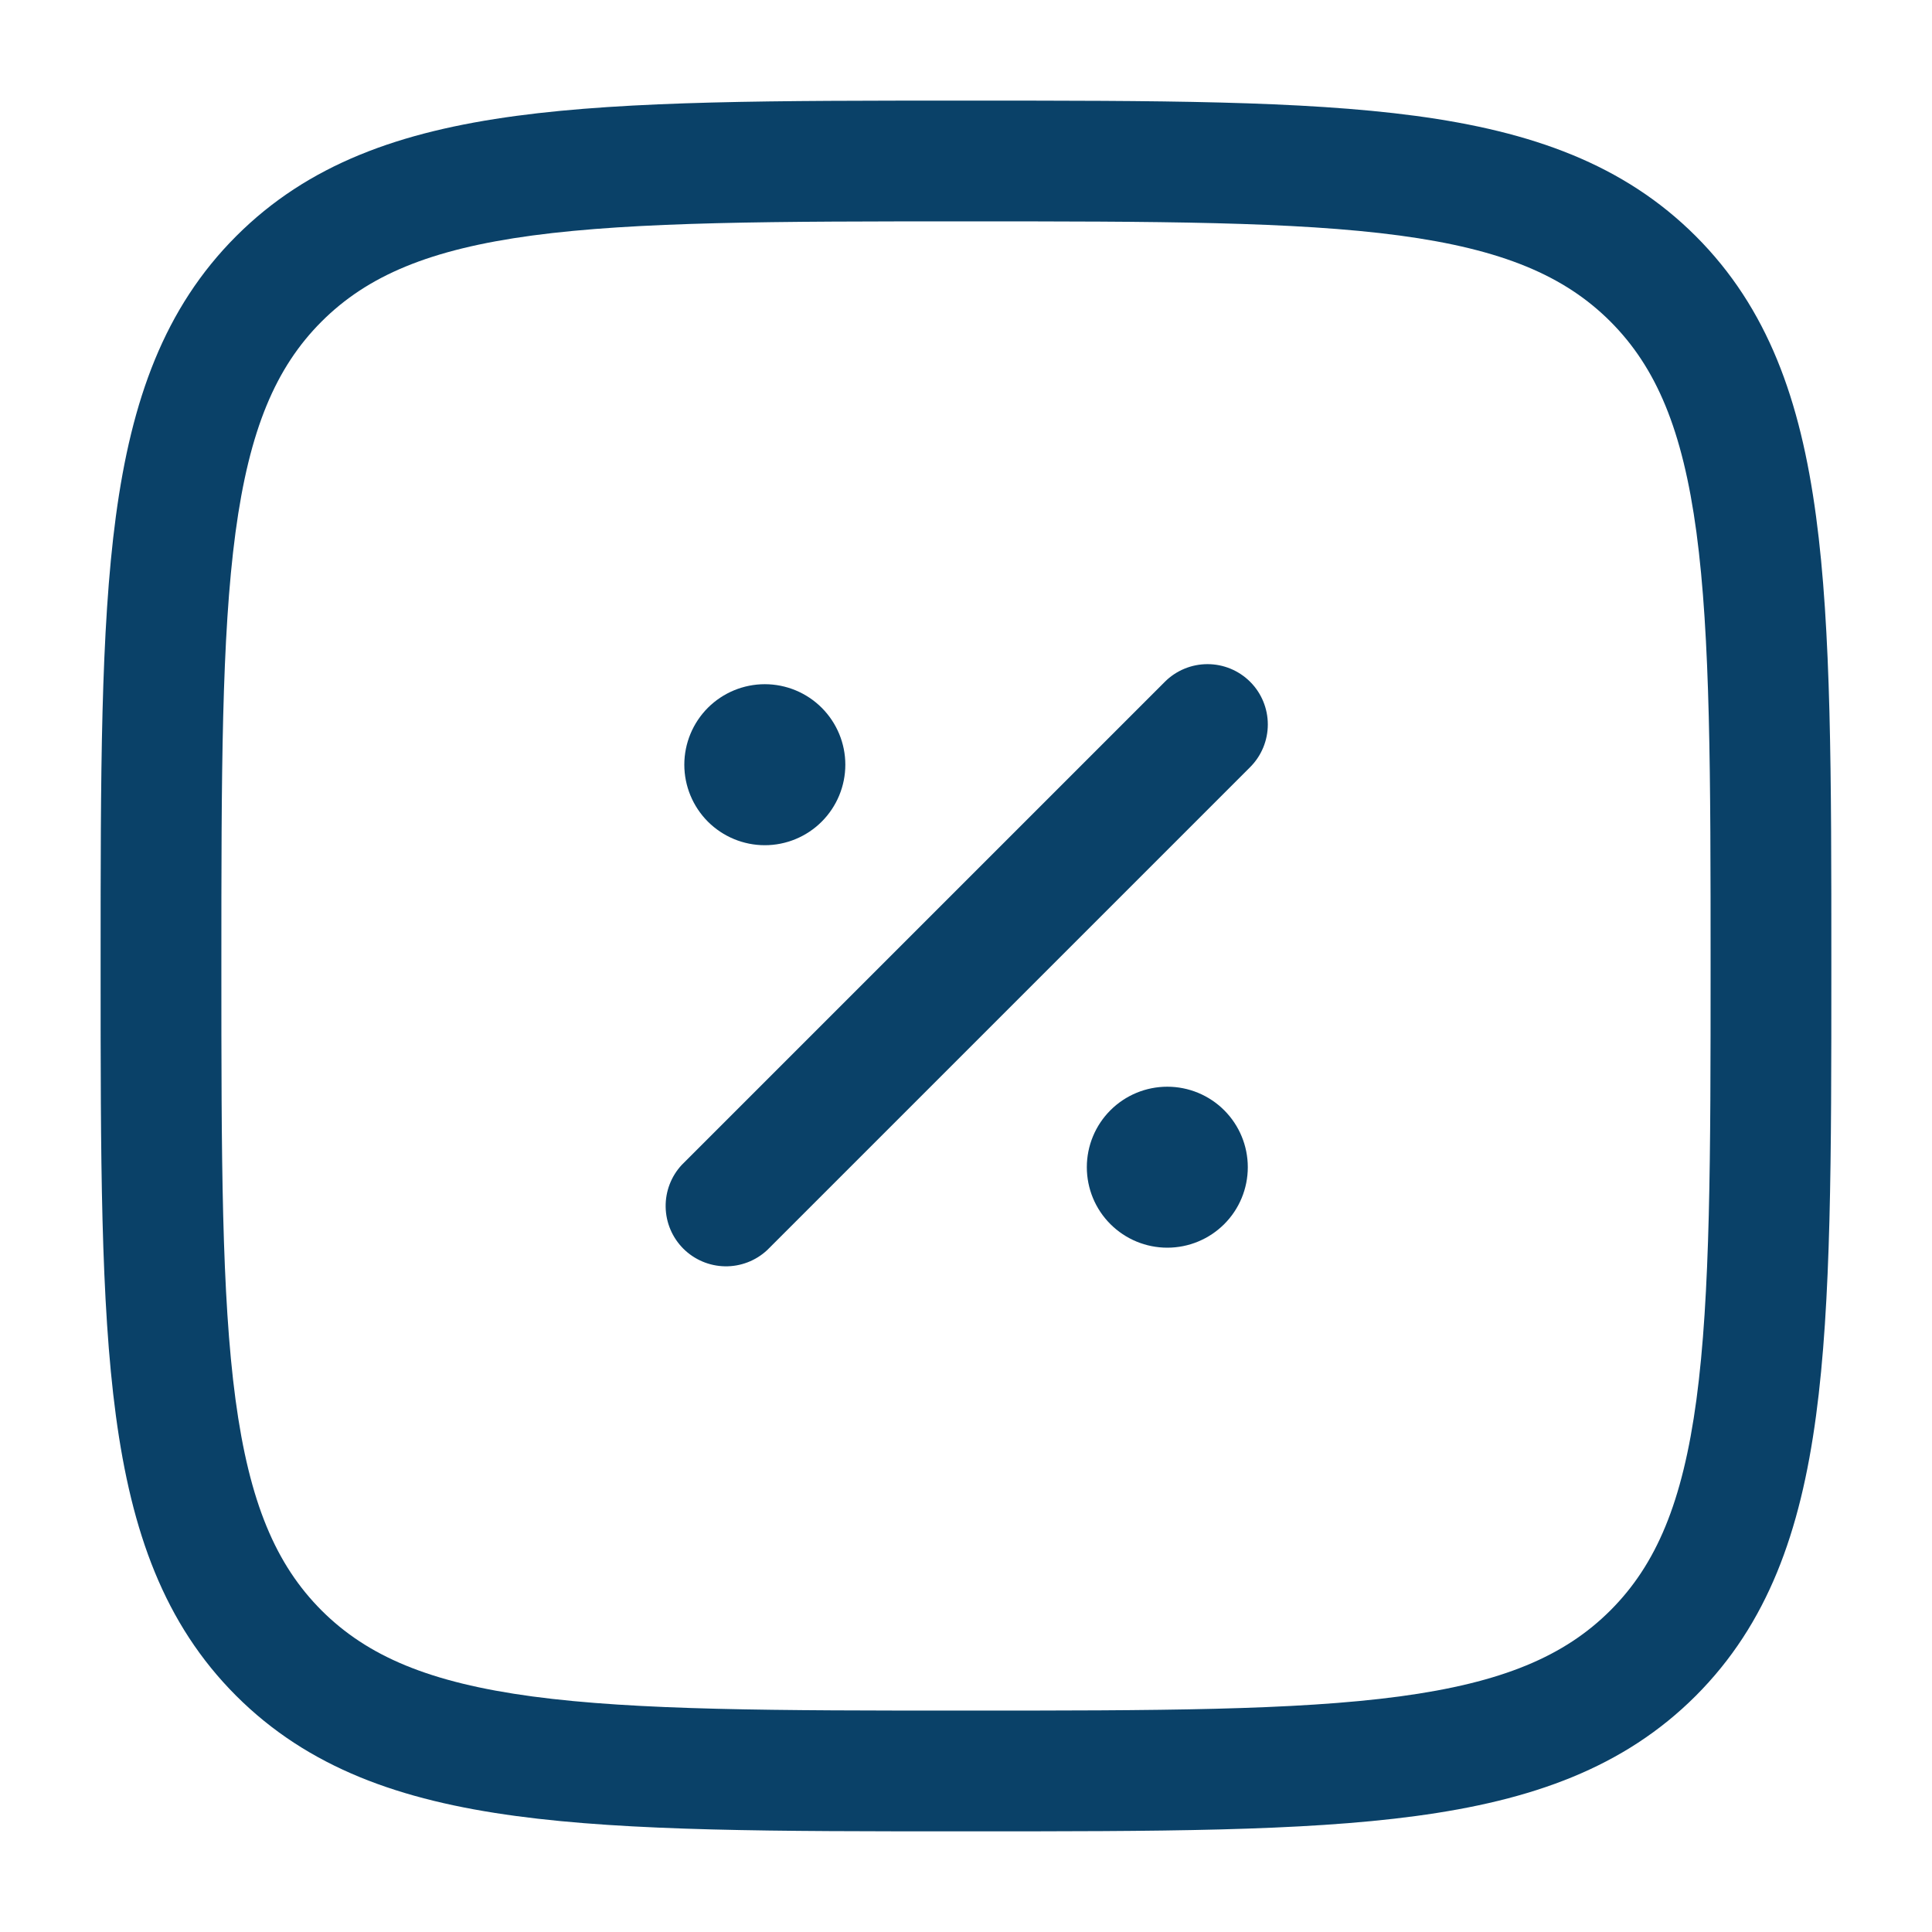
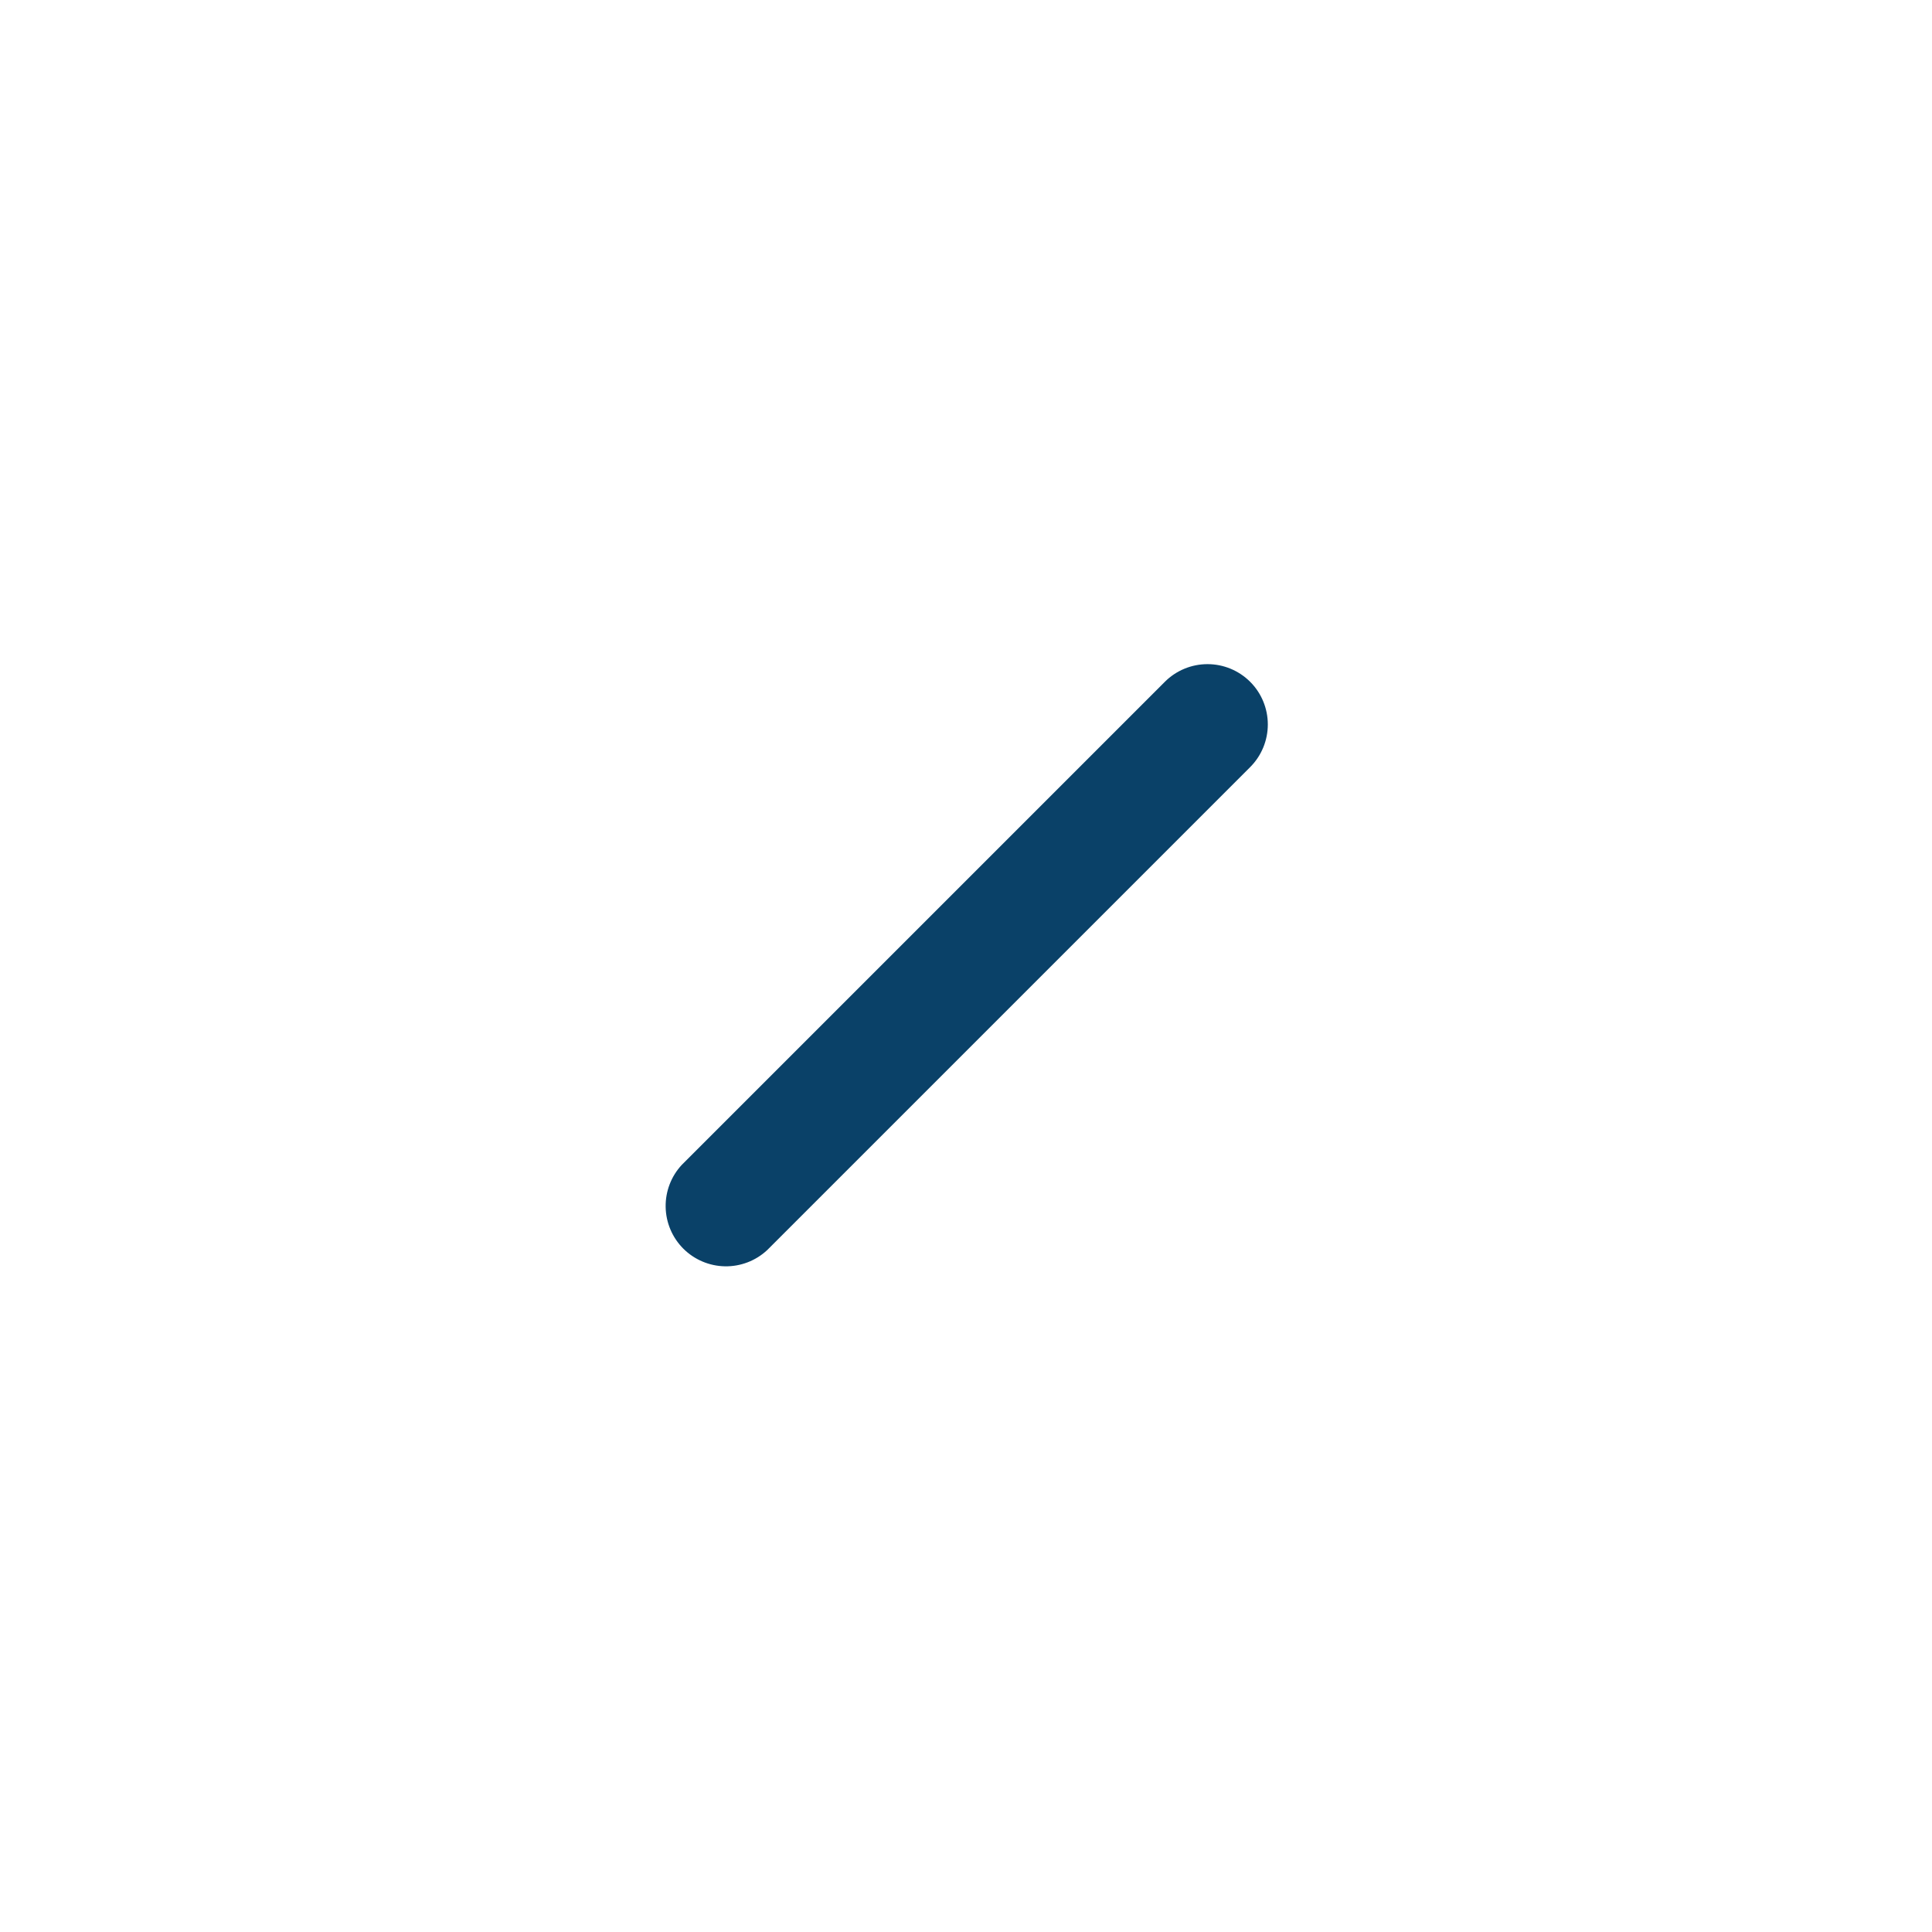
<svg xmlns="http://www.w3.org/2000/svg" width="50" height="50" viewBox="0 0 50 50" fill="none">
-   <path d="M32.293 30.207C32.293 30.76 32.074 31.29 31.683 31.68C31.292 32.071 30.762 32.29 30.21 32.29C29.657 32.29 29.128 32.071 28.737 31.68C28.346 31.29 28.127 30.76 28.127 30.207C28.127 29.654 28.346 29.125 28.737 28.734C29.128 28.343 29.657 28.124 30.21 28.124C30.762 28.124 31.292 28.343 31.683 28.734C32.074 29.125 32.293 29.654 32.293 30.207ZM21.877 19.79C21.877 20.343 21.657 20.873 21.266 21.264C20.876 21.654 20.346 21.874 19.793 21.874C19.241 21.874 18.711 21.654 18.32 21.264C17.93 20.873 17.71 20.343 17.71 19.79C17.71 19.238 17.93 18.708 18.32 18.317C18.711 17.927 19.241 17.707 19.793 17.707C20.346 17.707 20.876 17.927 21.266 18.317C21.657 18.708 21.877 19.238 21.877 19.79Z" fill="#0A4168" />
  <path fill-rule="evenodd" clip-rule="evenodd" d="M32.354 17.645C32.647 17.937 32.811 18.335 32.811 18.749C32.811 19.163 32.647 19.56 32.354 19.853L19.854 32.353C19.558 32.629 19.166 32.779 18.762 32.772C18.357 32.765 17.971 32.601 17.684 32.315C17.398 32.028 17.234 31.642 17.227 31.237C17.22 30.832 17.37 30.441 17.646 30.145L30.146 17.645C30.439 17.352 30.836 17.188 31.25 17.188C31.664 17.188 32.061 17.352 32.354 17.645Z" fill="#0A4168" />
-   <path fill-rule="evenodd" clip-rule="evenodd" d="M24.881 2.604H25.118C29.928 2.604 33.697 2.604 36.639 2.999C39.647 3.404 42.022 4.249 43.887 6.112C45.751 7.976 46.595 10.351 46.999 13.362C47.395 16.301 47.395 20.07 47.395 24.881V25.118C47.395 29.928 47.395 33.697 46.999 36.639C46.595 39.647 45.749 42.022 43.887 43.887C42.022 45.751 39.647 46.595 36.637 46.999C33.697 47.395 29.928 47.395 25.118 47.395H24.881C20.07 47.395 16.301 47.395 13.36 46.999C10.351 46.595 7.976 45.749 6.112 43.887C4.247 42.022 3.404 39.647 2.999 36.637C2.604 33.697 2.604 29.928 2.604 25.118V24.881C2.604 20.07 2.604 16.301 2.999 13.36C3.404 10.351 4.249 7.976 6.112 6.112C7.976 4.247 10.351 3.404 13.362 2.999C16.301 2.604 20.07 2.604 24.881 2.604ZM13.776 6.095C11.114 6.454 9.508 7.137 8.322 8.322C7.135 9.51 6.454 11.114 6.095 13.778C5.733 16.487 5.729 20.045 5.729 24.999C5.729 29.953 5.733 33.512 6.095 36.22C6.454 38.885 7.137 40.491 8.322 41.678C9.51 42.864 11.114 43.545 13.778 43.904C16.487 44.266 20.045 44.27 24.999 44.27C29.953 44.27 33.512 44.266 36.22 43.904C38.885 43.545 40.491 42.862 41.678 41.676C42.864 40.489 43.545 38.885 43.904 36.22C44.266 33.512 44.27 29.953 44.27 24.999C44.27 20.045 44.266 16.487 43.904 13.778C43.545 11.114 42.862 9.508 41.676 8.32C40.489 7.135 38.885 6.454 36.22 6.095C33.512 5.733 29.953 5.729 24.999 5.729C20.045 5.729 16.485 5.733 13.776 6.095Z" fill="#0A4168" />
</svg>